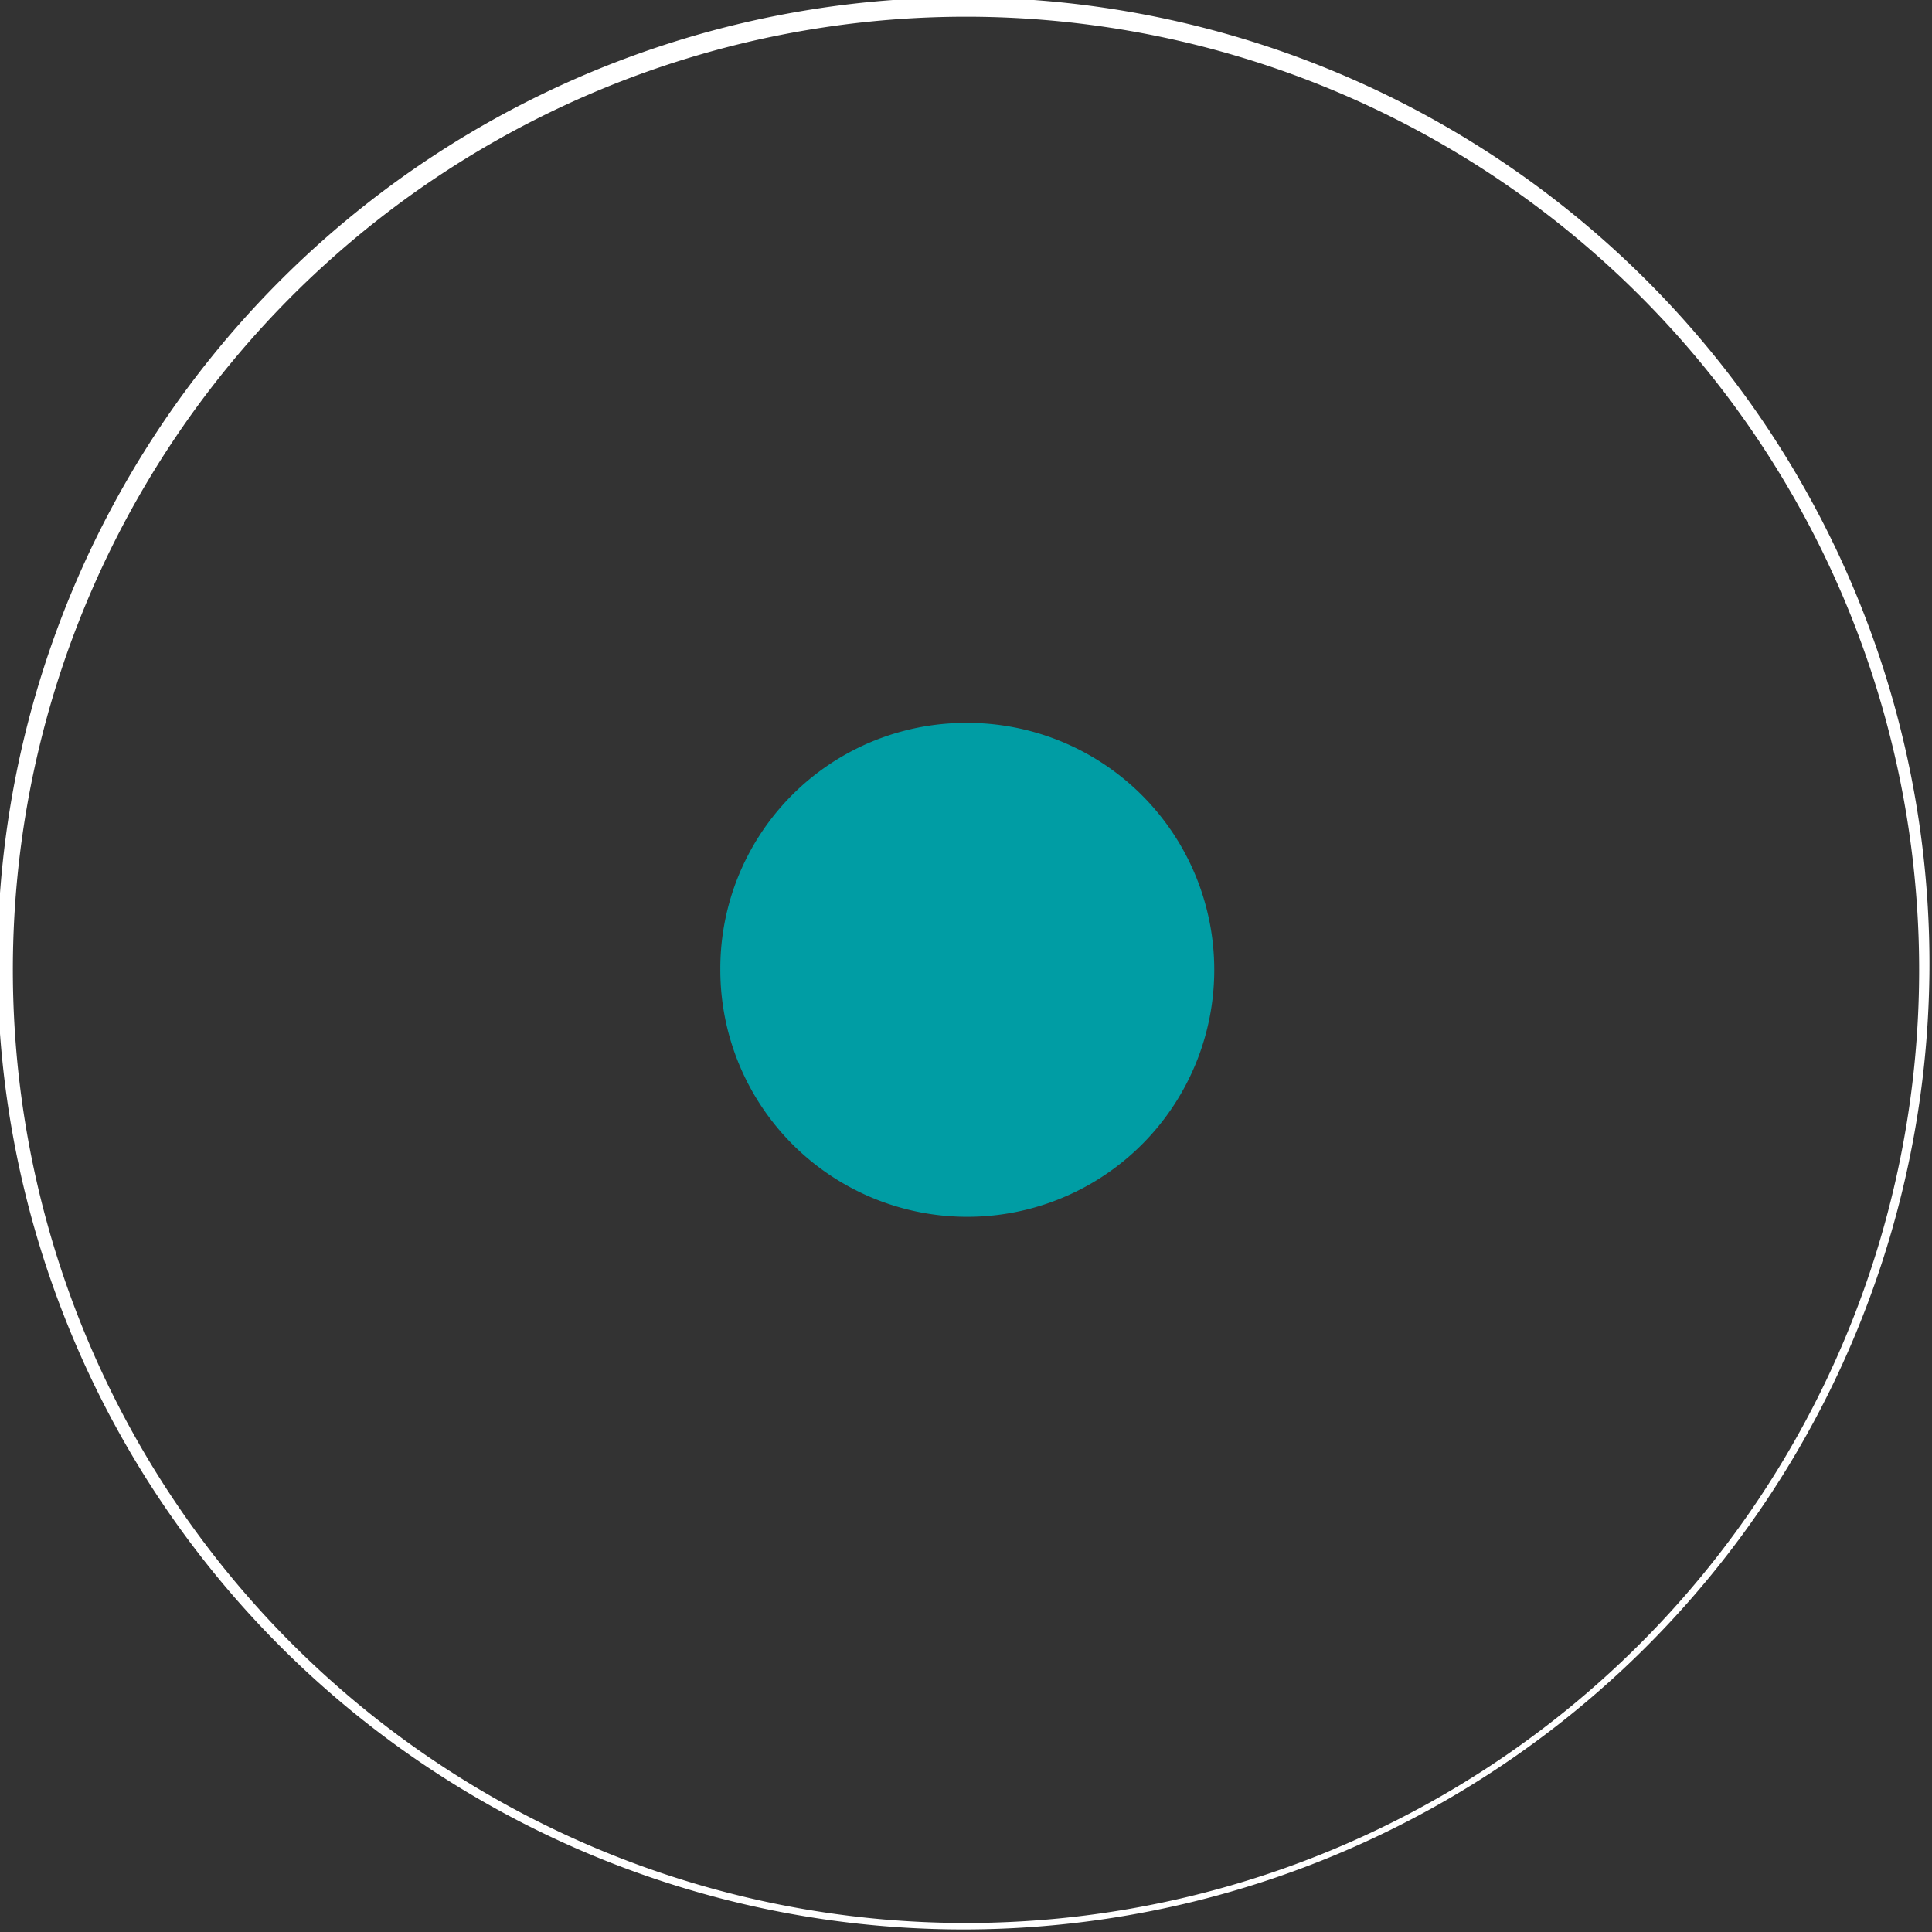
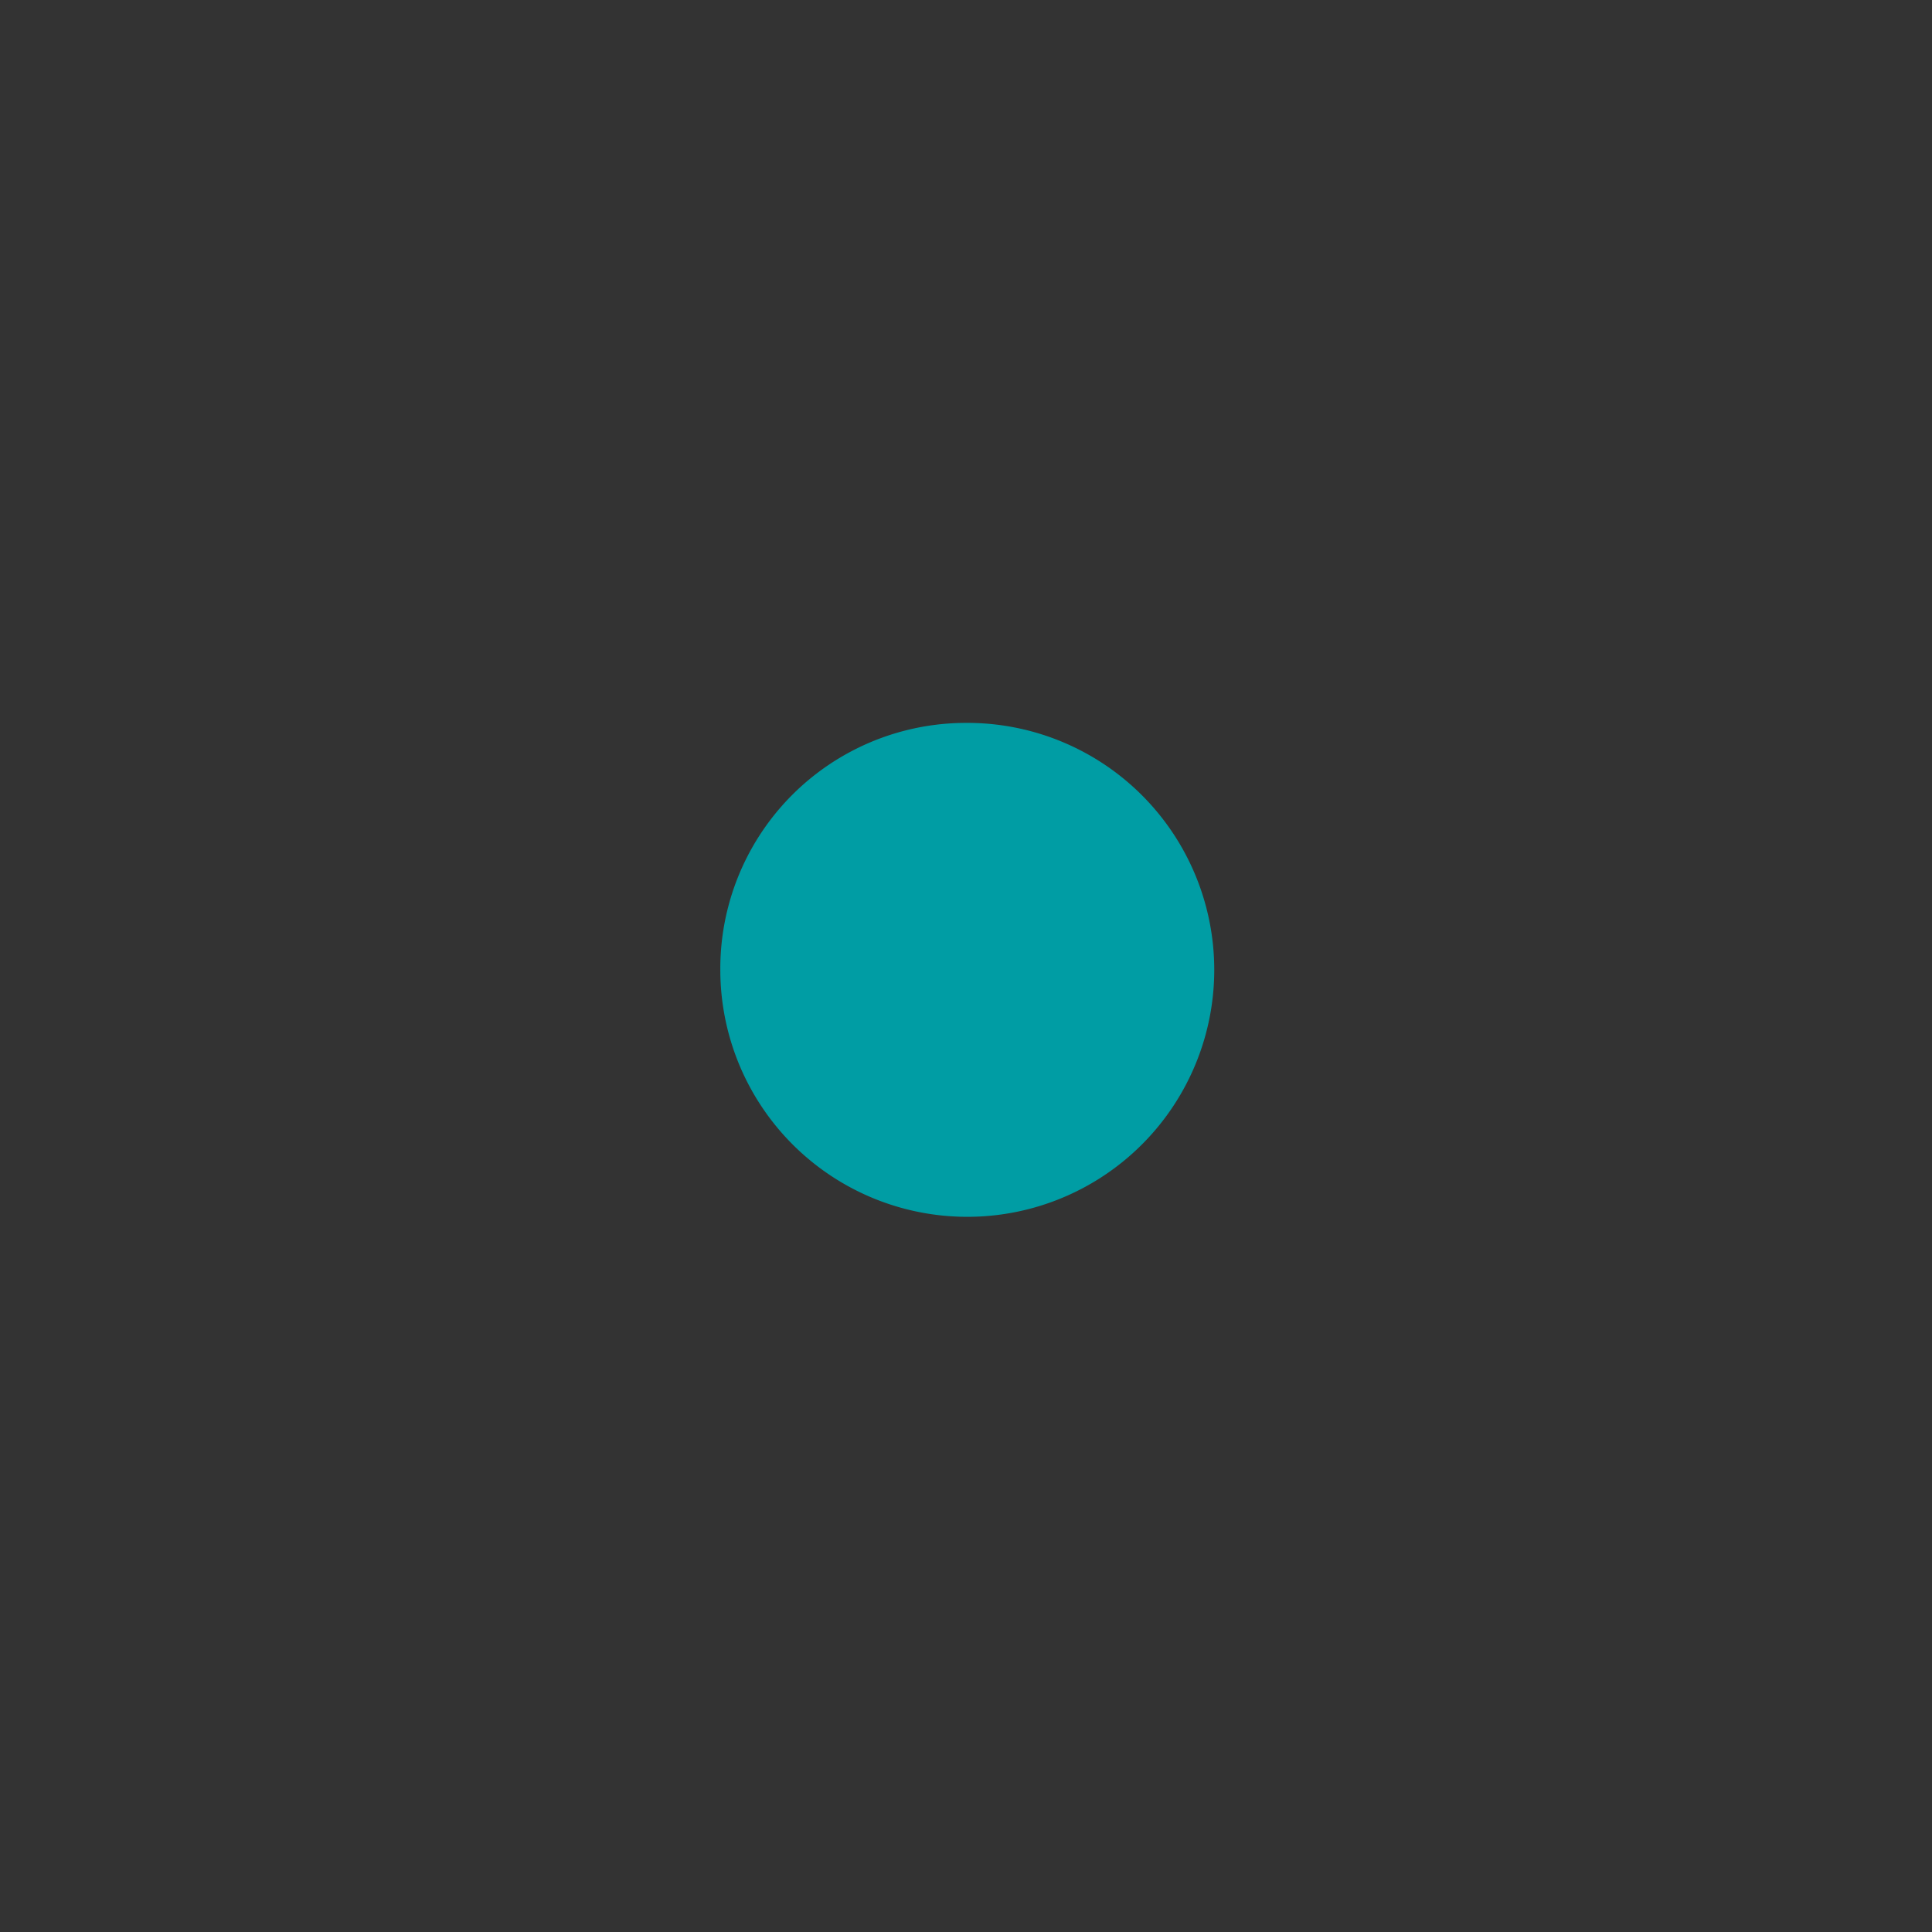
<svg xmlns="http://www.w3.org/2000/svg" id="Layer_1" data-name="Layer 1" viewBox="0 0 15.02 15.02">
  <rect x="0" y="0" width="15.02" height="15.02" fill="#333333" stroke="none" />
  <defs>
    <style>.cls-1{fill:#009da4;}.cls-2{fill:#fff;}</style>
  </defs>
  <path class="cls-1" d="M7.51,5.62A1.92,1.92,0,1,1,5.6,7.54,1.91,1.91,0,0,1,7.51,5.62" />
-   <path class="cls-2" d="M7.51,15A7.51,7.51,0,1,1,15,7.54,7.51,7.51,0,0,1,7.51,15ZM7.51.13a7.41,7.41,0,1,0,7.41,7.41A7.41,7.41,0,0,0,7.51.13Z" />
</svg>